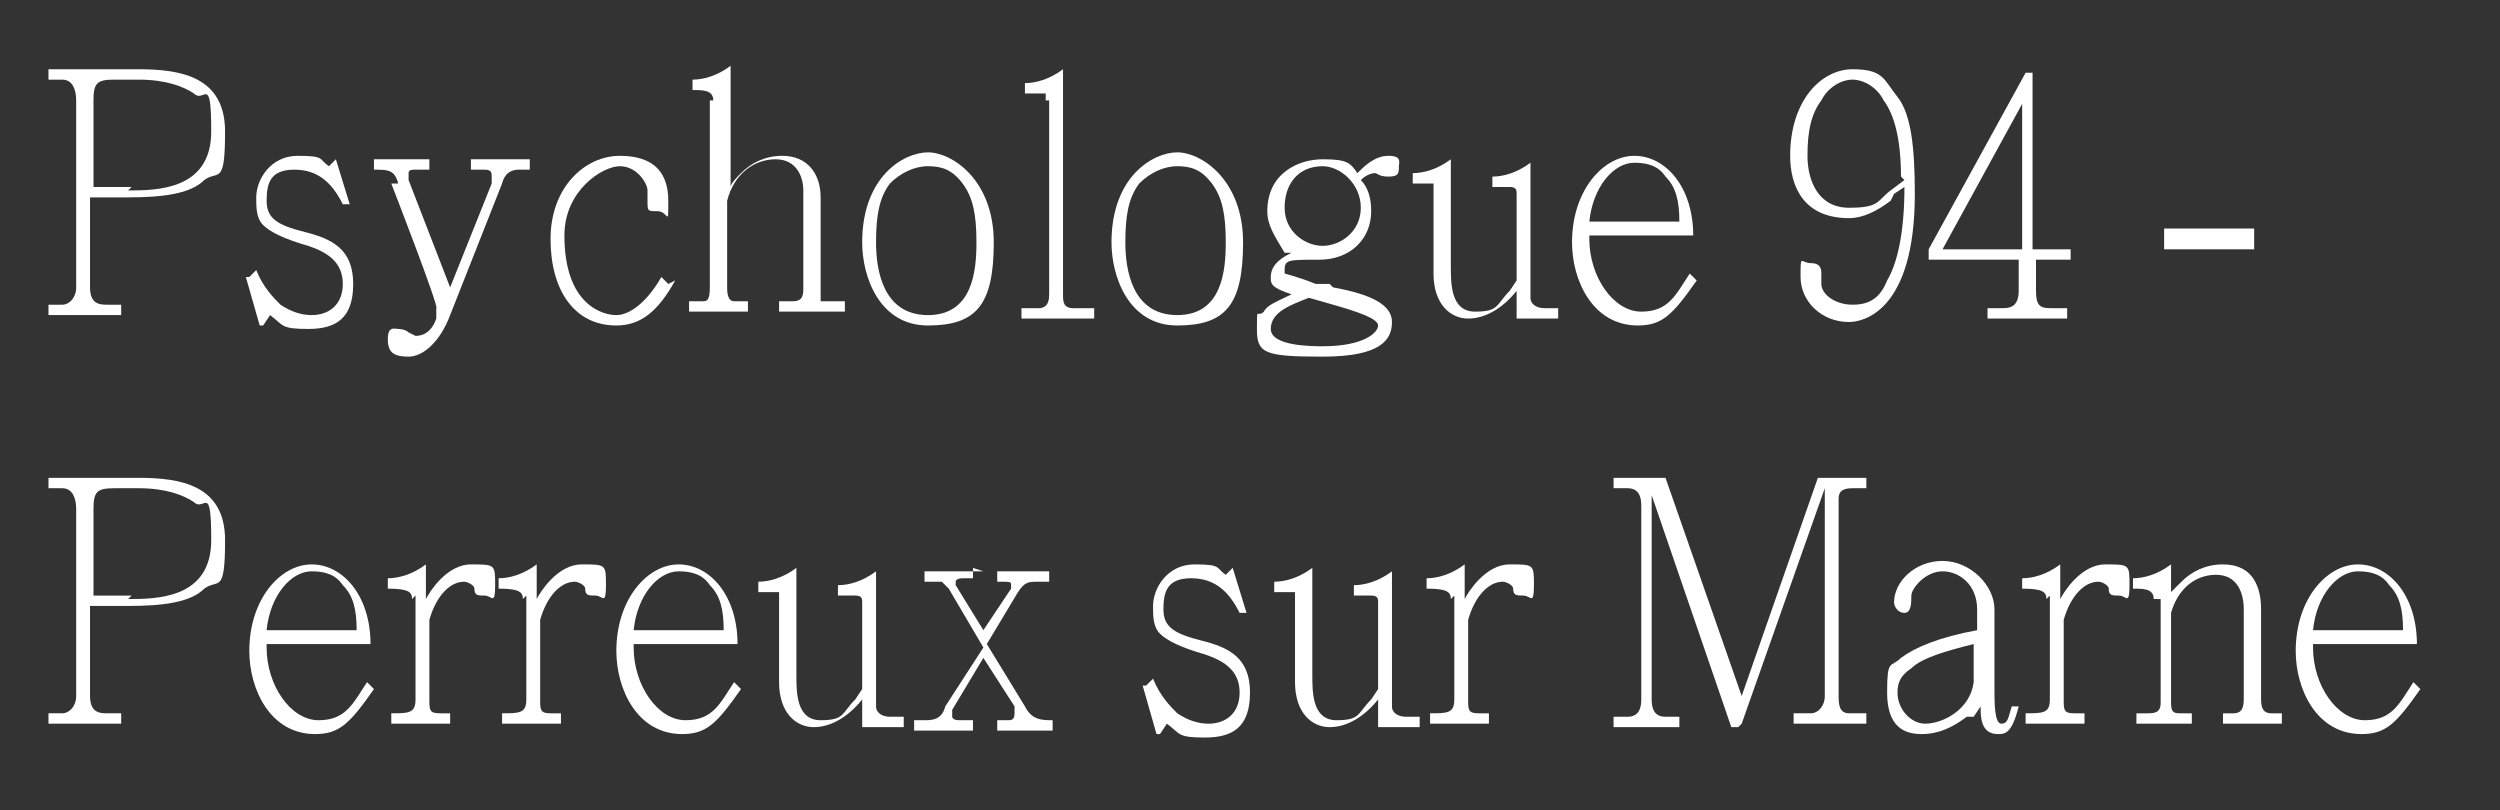
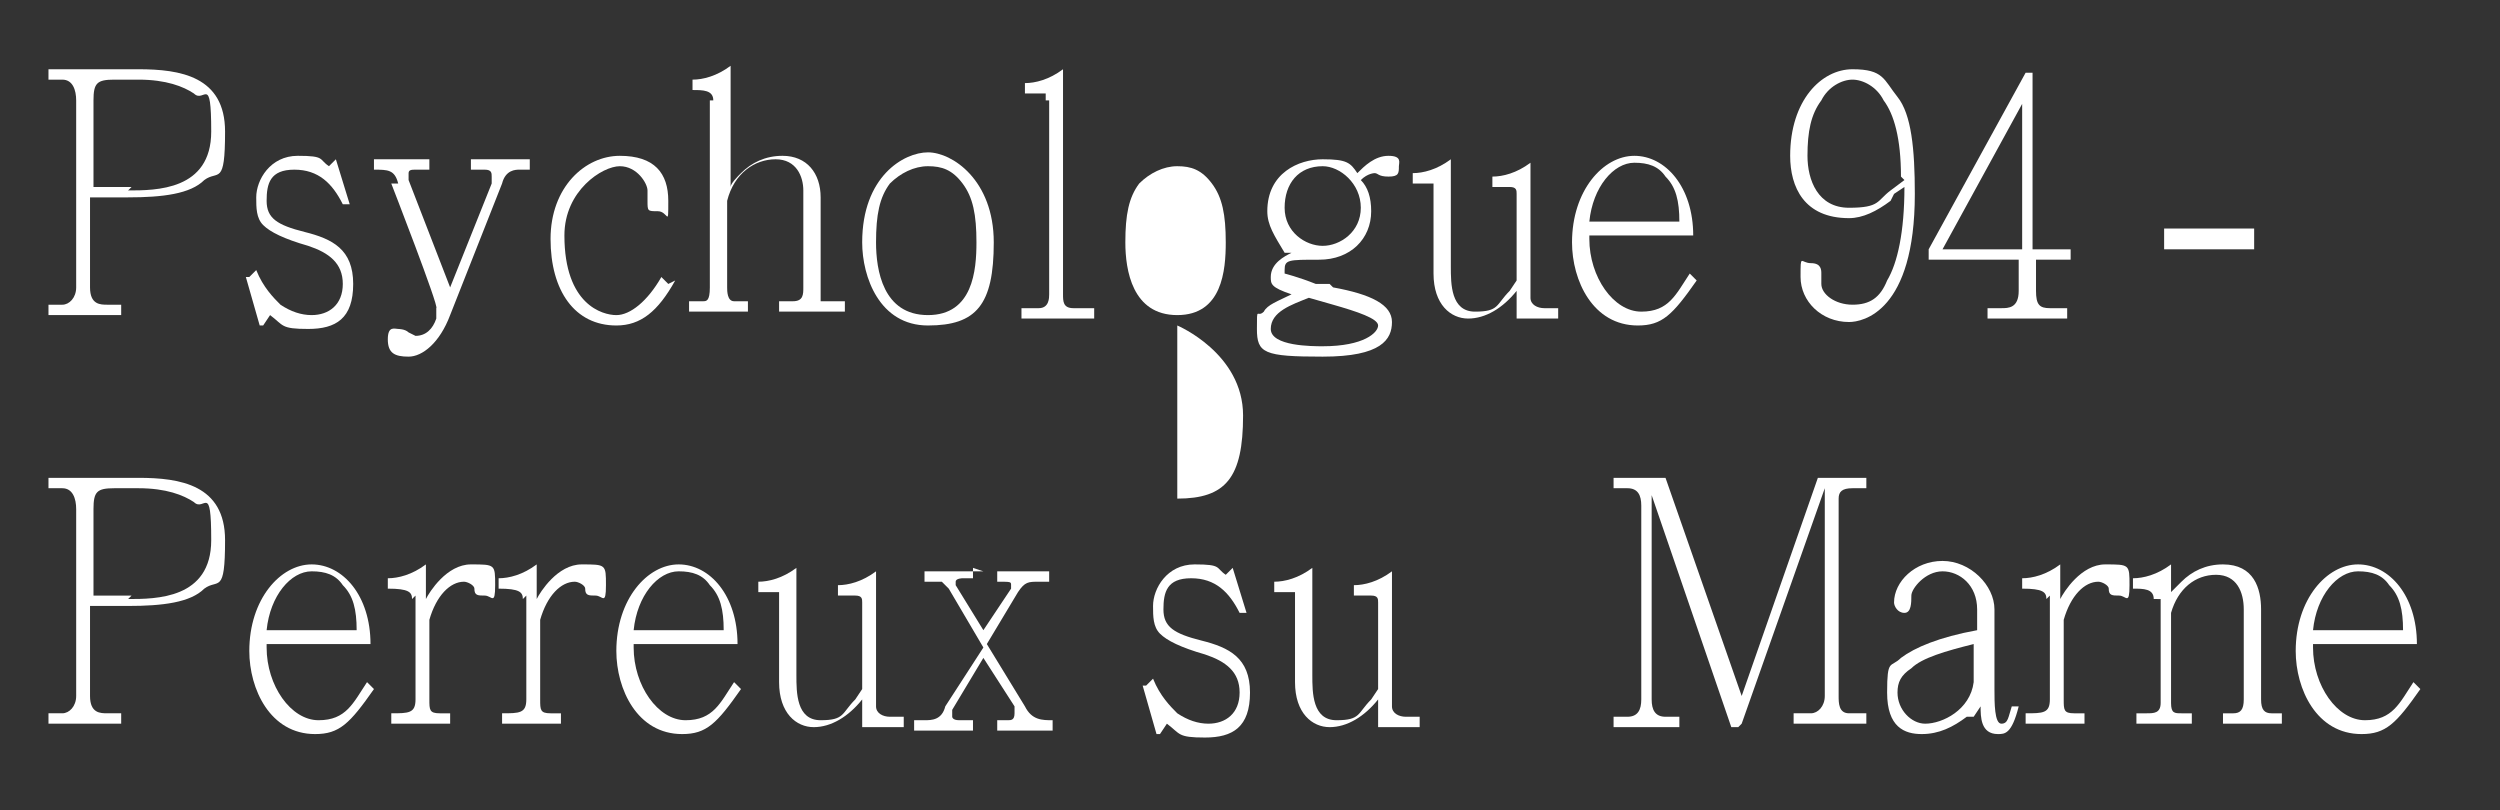
<svg xmlns="http://www.w3.org/2000/svg" id="Layer_1" version="1.1" viewBox="0 0 72.2 23.4">
  <rect x="0" y="0" width="72.2" height="23.4" fill="#333333" stroke="none" />
  <defs>
    <style>
      .st0 {
        fill: #fff;
      }
    </style>
  </defs>
  <path class="st0" d="M2.2,2.9c0-.3-.1-.6-.4-.6h-.4v-.3h2.6c1.2,0,2.5.2,2.5,1.8s-.2,1.1-.6,1.4c-.4.4-1.2.5-2.2.5h-1.1v2.6c0,.5.3.5.5.5h.4v.3H1.4v-.3h.4c.2,0,.4-.2.4-.5V2.9h0ZM3.7,5.5c.8,0,2.4,0,2.4-1.7s-.2-.8-.5-1.1c-.3-.2-.8-.4-1.6-.4h-.7c-.5,0-.6.1-.6.6v2.5h1.1Z" />
  <path class="st0" d="M7.4,7.8c.2.5.5.8.7,1,.3.2.6.3.9.3.5,0,.9-.3.9-.9s-.4-.9-1-1.1c-.7-.2-1.1-.4-1.3-.6-.2-.2-.2-.5-.2-.8,0-.5.4-1.2,1.2-1.2s.6.1.9.3l.2-.2h0l.4,1.3h-.2c-.3-.6-.7-1-1.4-1s-.8.4-.8.9.3.7,1.1.9c.8.2,1.4.5,1.4,1.5s-.5,1.3-1.3,1.3-.7-.1-1.1-.4l-.2.3h-.1l-.4-1.4h.1s0,0,0,0Z" />
  <path class="st0" d="M11.5,5.3c-.1-.4-.3-.4-.7-.4v-.3h1.6v.3h-.4c-.1,0-.2,0-.2.1s0,.1,0,.2l1.2,3.1,1.2-3c0,0,0-.1,0-.2,0-.1,0-.2-.2-.2h-.4v-.3h1.7v.3h-.3c-.1,0-.4,0-.5.4l-1.5,3.8c-.3.8-.8,1.2-1.2,1.2s-.6-.1-.6-.5.2-.3.3-.3c0,0,.2,0,.3.1,0,0,.2.1.2.1.3,0,.5-.2.6-.5v-.3c.1,0-1.3-3.6-1.3-3.6h0Z" />
  <path class="st0" d="M19.5,8.1c-.5.9-1,1.3-1.7,1.3-1.2,0-1.9-1-1.9-2.5s1-2.4,2-2.4,1.4.5,1.4,1.3,0,.3-.3.3-.3,0-.3-.3,0-.2,0-.3c0-.2-.3-.7-.8-.7s-1.6.7-1.6,2c0,2,1.1,2.3,1.5,2.3s.9-.4,1.3-1.1l.2.2h0Z" />
  <path class="st0" d="M20.6,2.9c0-.3-.3-.3-.6-.3v-.3c.3,0,.7-.1,1.1-.4v3.5c0-.1.2-.3.3-.4.3-.3.7-.5,1.2-.5.7,0,1.1.5,1.1,1.2v3c0,0,.1,0,.2,0h.5v.3h-1.9v-.3h.4c.3,0,.3-.2.3-.4v-2.8c0-.4-.2-.9-.8-.9s-1.2.4-1.4,1.2v2.5c0,.1,0,.4.2.4h.4v.3h-1.7v-.3h.4c.1,0,.2,0,.2-.4V2.9h0Z" />
  <path class="st0" d="M26.8,9.4c-1.4,0-1.9-1.4-1.9-2.4,0-1.9,1.2-2.6,1.9-2.6s1.9.8,1.9,2.6-.5,2.4-1.9,2.4ZM27.8,5.3c-.3-.4-.6-.5-1-.5s-.8.2-1.1.5c-.3.4-.4.9-.4,1.7s.2,2.1,1.5,2.1,1.4-1.3,1.4-2.1-.1-1.3-.4-1.7h0Z" />
  <path class="st0" d="M30.2,2.9c0-.1,0-.2,0-.2,0,0-.2,0-.6,0v-.3c.3,0,.7-.1,1.1-.4v6.5c0,.2,0,.4.3.4h.6v.3h-2.1v-.3h.5c.3,0,.3-.3.3-.4V2.9h0Z" />
-   <path class="st0" d="M34,9.4c-1.4,0-1.9-1.4-1.9-2.4,0-1.9,1.2-2.6,1.9-2.6s1.9.8,1.9,2.6-.5,2.4-1.9,2.4ZM35,5.3c-.3-.4-.6-.5-1-.5s-.8.2-1.1.5c-.3.4-.4.9-.4,1.7s.2,2.1,1.5,2.1,1.4-1.3,1.4-2.1-.1-1.3-.4-1.7h0Z" />
+   <path class="st0" d="M34,9.4s1.9.8,1.9,2.6-.5,2.4-1.9,2.4ZM35,5.3c-.3-.4-.6-.5-1-.5s-.8.2-1.1.5c-.3.4-.4.9-.4,1.7s.2,2.1,1.5,2.1,1.4-1.3,1.4-2.1-.1-1.3-.4-1.7h0Z" />
  <path class="st0" d="M38.5,8.3c1.1.2,1.7.5,1.7,1s-.3,1-2,1-1.9-.1-1.9-.8,0-.3.2-.5c.1-.2.4-.3.8-.5-.6-.2-.6-.3-.6-.5,0-.4.4-.6.6-.7h-.2c-.3-.5-.5-.8-.5-1.2,0-1.1.9-1.5,1.6-1.5s.8.1,1,.4c.2-.2.5-.5.9-.5s.3.2.3.3c0,.2,0,.3-.3.3s-.3-.1-.4-.1h0c0,0-.2,0-.4.2.2.2.3.5.3.9,0,.8-.6,1.4-1.5,1.4s-1,0-1,.3,0,.1,0,.1c0,0,.4.1.9.3h.4c0,.1,0,0,0,0ZM37.8,8.6c-.5.2-1.1.4-1.1.9s1.2.5,1.5.5c1.2,0,1.6-.4,1.6-.6s-.6-.4-1.3-.6l-.7-.2h0ZM37.1,6c0,.7.6,1.1,1.1,1.1s1.1-.4,1.1-1.1-.6-1.2-1.1-1.2c-.7,0-1.1.5-1.1,1.2h0Z" />
  <path class="st0" d="M44.2,8.6c0,.2.2.3.4.3h.4v.3h-1.2v-.8c-.4.5-.9.8-1.4.8s-1-.4-1-1.3v-2.4c0,0,0-.2,0-.2,0,0-.2,0-.6,0v-.3c.3,0,.7-.1,1.1-.4v3.1c0,.5,0,1.3.7,1.3s.6-.2,1-.6l.2-.3v-2.5c0-.1,0-.2-.2-.2h-.5v-.3c.3,0,.7-.1,1.1-.4v4h0Z" />
  <path class="st0" d="M45.9,6.7v.2c0,1.1.7,2.1,1.5,2.1s1-.5,1.4-1.1l.2.2c-.7,1-1,1.3-1.7,1.3-1.3,0-1.9-1.3-1.9-2.4,0-1.5.9-2.5,1.8-2.5s1.7.9,1.7,2.3h-3.1ZM48.5,6.4c0-.6-.1-1-.4-1.3-.2-.3-.5-.4-.9-.4-.6,0-1.2.7-1.3,1.7h2.6Z" />
  <path class="st0" d="M54.6,5.8c-.4.3-.8.5-1.2.5-1.3,0-1.7-.9-1.7-1.8,0-1.6.9-2.5,1.8-2.5s.9.3,1.3.8c.4.5.5,1.5.5,2.8,0,3.4-1.5,3.7-1.9,3.7-.8,0-1.4-.6-1.4-1.3s0-.4.3-.4.3.2.3.3c0,.2,0,.2,0,.3,0,.3.4.6.9.6s.8-.2,1-.7c.3-.5.5-1.4.5-2.7l-.3.2h0ZM54.9,5.1c0-1.1-.2-1.8-.5-2.2-.2-.4-.6-.6-.9-.6s-.7.2-.9.6c-.3.4-.4.9-.4,1.6s.3,1.5,1.2,1.5.8-.2,1.2-.5l.4-.3h0Z" />
  <path class="st0" d="M58.8,7.2h1v.3h-1v.9c0,.4.1.5.4.5h.5v.3h-2.3v-.3h.4c.2,0,.5,0,.5-.5v-.9h-2.6v-.3l2.8-5.1h.2v5.1h0ZM58.4,3l-2.3,4.2h2.3V3Z" />
  <path class="st0" d="M62.5,6.6h2.6v.6h-2.6v-.6Z" />
  <path class="st0" d="M2.2,14.7c0-.3-.1-.6-.4-.6h-.4v-.3h2.6c1.2,0,2.5.2,2.5,1.8s-.2,1.1-.6,1.4c-.4.4-1.2.5-2.2.5h-1.1v2.6c0,.5.3.5.5.5h.4v.3H1.4v-.3h.4c.2,0,.4-.2.4-.5v-5.4h0ZM3.7,17.3c.8,0,2.4,0,2.4-1.7s-.2-.8-.5-1.1c-.3-.2-.8-.4-1.6-.4h-.7c-.5,0-.6.1-.6.6v2.5h1.1Z" />
  <path class="st0" d="M7.7,18.5v.2c0,1.1.7,2.1,1.5,2.1s1-.5,1.4-1.1l.2.2c-.7,1-1,1.3-1.7,1.3-1.3,0-1.9-1.3-1.9-2.4,0-1.5.9-2.5,1.8-2.5s1.7.9,1.7,2.3h-3.1ZM10.3,18.2c0-.6-.1-1-.4-1.3-.2-.3-.5-.4-.9-.4-.6,0-1.2.7-1.3,1.7h2.6Z" />
  <path class="st0" d="M11.9,17.3c0-.2-.1-.3-.7-.3v-.3c.3,0,.7-.1,1.1-.4v1c.1-.2.6-1,1.3-1s.7,0,.7.6-.1.3-.3.3-.3,0-.3-.2c0-.1-.2-.2-.3-.2-.4,0-.8.4-1,1.1v2.3c0,.3,0,.4.3.4h.3v.3h-1.7v-.3c.5,0,.7,0,.7-.4v-3h0Z" />
  <path class="st0" d="M15.1,17.3c0-.2-.1-.3-.7-.3v-.3c.3,0,.7-.1,1.1-.4v1c.1-.2.6-1,1.3-1s.7,0,.7.6-.1.3-.3.3-.3,0-.3-.2c0-.1-.2-.2-.3-.2-.4,0-.8.4-1,1.1v2.3c0,.3,0,.4.3.4h.3v.3h-1.7v-.3c.5,0,.7,0,.7-.4v-3h0Z" />
  <path class="st0" d="M18.3,18.5v.2c0,1.1.7,2.1,1.5,2.1s1-.5,1.4-1.1l.2.2c-.7,1-1,1.3-1.7,1.3-1.3,0-1.9-1.3-1.9-2.4,0-1.5.9-2.5,1.8-2.5s1.7.9,1.7,2.3h-3.1ZM20.9,18.2c0-.6-.1-1-.4-1.3-.2-.3-.5-.4-.9-.4-.6,0-1.2.7-1.3,1.7h2.6Z" />
  <path class="st0" d="M25.3,20.4c0,.2.2.3.4.3h.4v.3h-1.2v-.8c-.4.5-.9.8-1.4.8s-1-.4-1-1.3v-2.4c0,0,0-.2,0-.2,0,0-.2,0-.6,0v-.3c.3,0,.7-.1,1.1-.4v3.1c0,.5,0,1.3.7,1.3s.6-.2,1-.6l.2-.3v-2.5c0-.1,0-.2-.2-.2h-.5v-.3c.3,0,.7-.1,1.1-.4v4h0Z" />
  <path class="st0" d="M28.1,16.4v.3h-.3c0,0-.2,0-.2.1s0,0,0,.1l.8,1.3.8-1.2c0,0,0-.1,0-.1,0-.1,0-.1-.4-.1v-.3h1.5v.3h-.3c-.3,0-.4,0-.6.3l-.9,1.5,1.1,1.8c.2.4.5.4.8.4v.3h-1.6v-.3h.3c.1,0,.2,0,.2-.2s0-.1,0-.2l-.9-1.4-.9,1.5c0,.1,0,.2,0,.2s0,.1.2.1h.4v.3h-1.7v-.3h.3c.2,0,.5,0,.6-.4l1.1-1.7-1-1.7c0,0-.1-.1-.2-.2h-.3s-.2,0-.2,0v-.3h1.7Z" />
  <path class="st0" d="M33.3,19.6c.2.5.5.8.7,1,.3.2.6.3.9.3.5,0,.9-.3.9-.9s-.4-.9-1-1.1c-.7-.2-1.1-.4-1.3-.6-.2-.2-.2-.5-.2-.8,0-.5.4-1.2,1.2-1.2s.6.1.9.3l.2-.2h0l.4,1.3h-.2c-.3-.6-.7-1-1.4-1s-.8.4-.8.9.3.7,1.1.9c.8.2,1.4.5,1.4,1.5s-.5,1.3-1.3,1.3-.7-.1-1.1-.4l-.2.3h-.1l-.4-1.4h.1s0,0,0,0Z" />
  <path class="st0" d="M40.2,20.4c0,.2.2.3.4.3h.4v.3h-1.2v-.8c-.4.5-.9.8-1.4.8s-1-.4-1-1.3v-2.4c0,0,0-.2,0-.2,0,0-.2,0-.6,0v-.3c.3,0,.7-.1,1.1-.4v3.1c0,.5,0,1.3.7,1.3s.6-.2,1-.6l.2-.3v-2.5c0-.1,0-.2-.2-.2h-.5v-.3c.3,0,.7-.1,1.1-.4v4h0Z" />
-   <path class="st0" d="M41.9,17.3c0-.2-.1-.3-.7-.3v-.3c.3,0,.7-.1,1.1-.4v1c.1-.2.6-1,1.3-1s.7,0,.7.6-.1.3-.3.3-.3,0-.3-.2c0-.1-.2-.2-.3-.2-.4,0-.8.4-1,1.1v2.3c0,.3,0,.4.3.4h.3v.3h-1.7v-.3c.5,0,.7,0,.7-.4v-3h0Z" />
  <path class="st0" d="M50.2,21h-.2l-2.3-6.7v5.9c0,.3.1.5.4.5h.4v.3h-1.9v-.3h.4c.3,0,.4-.2.4-.5v-5.6c0-.3-.1-.5-.4-.5h-.4v-.3h1.5l2.2,6.3,2.2-6.3h1.4v.3h-.4c-.3,0-.4.1-.4.3v5.7c0,.2,0,.5.3.5h.5v.3h-2.1v-.3h.5c.2,0,.4-.2.4-.5v-6l-2.4,6.8h0Z" />
  <path class="st0" d="M56.8,20.7c-.4.3-.8.5-1.3.5s-1-.2-1-1.2.1-.7.4-1c.4-.3,1.1-.6,2.2-.8v-.6c0-.7-.5-1.1-1-1.1s-.9.5-.9.7h0c0,.2,0,.5-.2.5s-.3-.2-.3-.3c0-.6.6-1.2,1.4-1.2s1.5.7,1.5,1.4v2.3c0,.4,0,1,.2,1s.2-.2.3-.5h.2c-.2.8-.4.8-.6.8-.5,0-.5-.5-.5-.8l-.2.3h0ZM57,18.6c-.8.2-1.5.4-1.8.7-.3.2-.4.4-.4.7,0,.5.4.9.8.9.5,0,1.3-.4,1.4-1.2v-1.1h0Z" />
  <path class="st0" d="M59.1,17.3c0-.2-.1-.3-.7-.3v-.3c.3,0,.7-.1,1.1-.4v1c.1-.2.6-1,1.3-1s.7,0,.7.6-.1.3-.3.3-.3,0-.3-.2c0-.1-.2-.2-.3-.2-.4,0-.8.4-1,1.1v2.3c0,.3,0,.4.3.4h.3v.3h-1.7v-.3c.5,0,.7,0,.7-.4v-3h0Z" />
  <path class="st0" d="M62.2,17.3c0-.3-.3-.3-.6-.3v-.3c.3,0,.7-.1,1.1-.4v.8l.3-.3c.3-.3.7-.5,1.2-.5.9,0,1.1.7,1.1,1.3v2.6c0,.3.1.4.3.4h.3v.3h-1.7v-.3h.3c.2,0,.3-.1.3-.4v-2.6c0-.5-.2-1-.8-1s-1.1.4-1.3,1.1v2.6c0,.3.1.3.3.3h.3v.3h-1.6v-.3h.3c.2,0,.4,0,.4-.3v-3h0Z" />
  <path class="st0" d="M66.8,18.5v.2c0,1.1.7,2.1,1.5,2.1s1-.5,1.4-1.1l.2.2c-.7,1-1,1.3-1.7,1.3-1.3,0-1.9-1.3-1.9-2.4,0-1.5.9-2.5,1.8-2.5s1.7.9,1.7,2.3h-3.1ZM69.4,18.2c0-.6-.1-1-.4-1.3-.2-.3-.5-.4-.9-.4-.6,0-1.2.7-1.3,1.7h2.6Z" />
</svg>